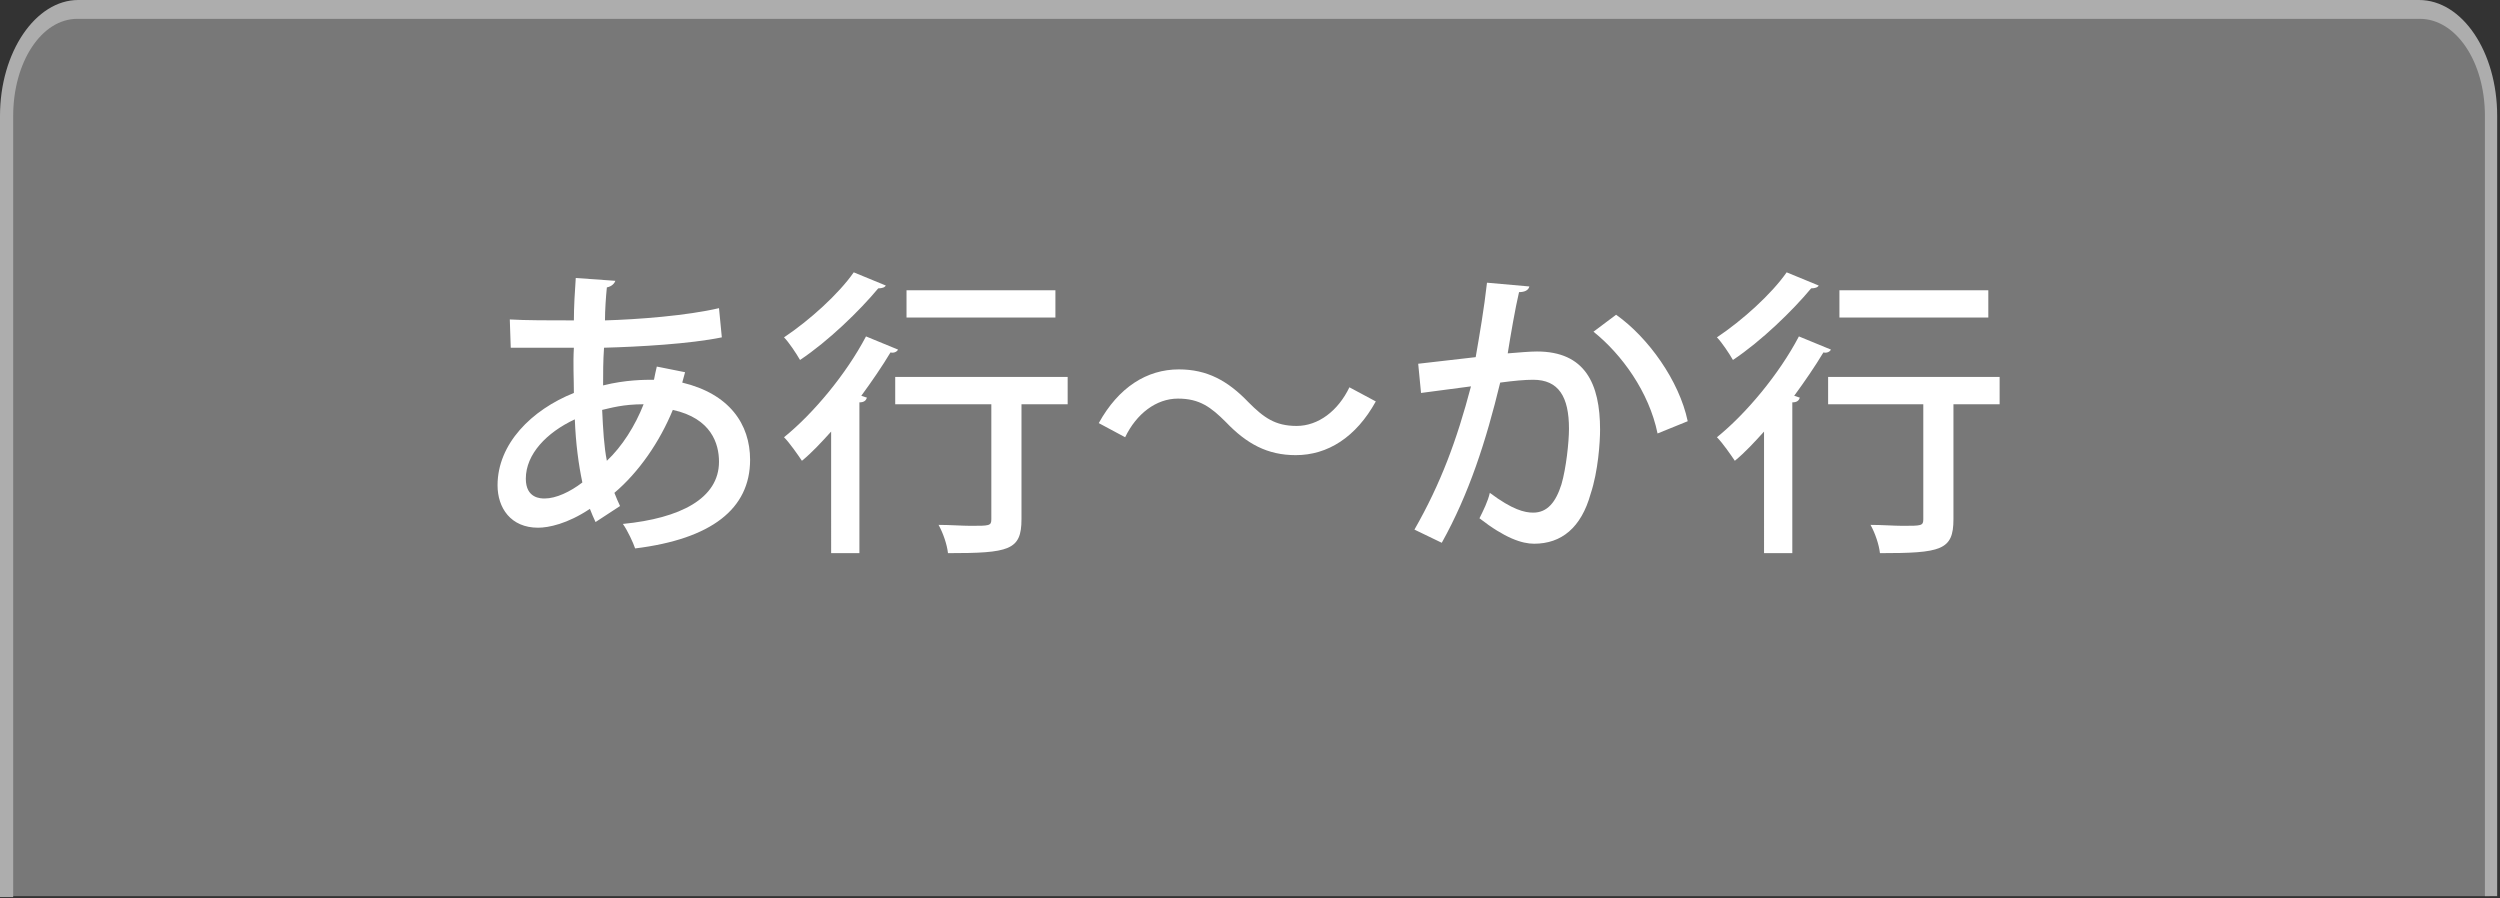
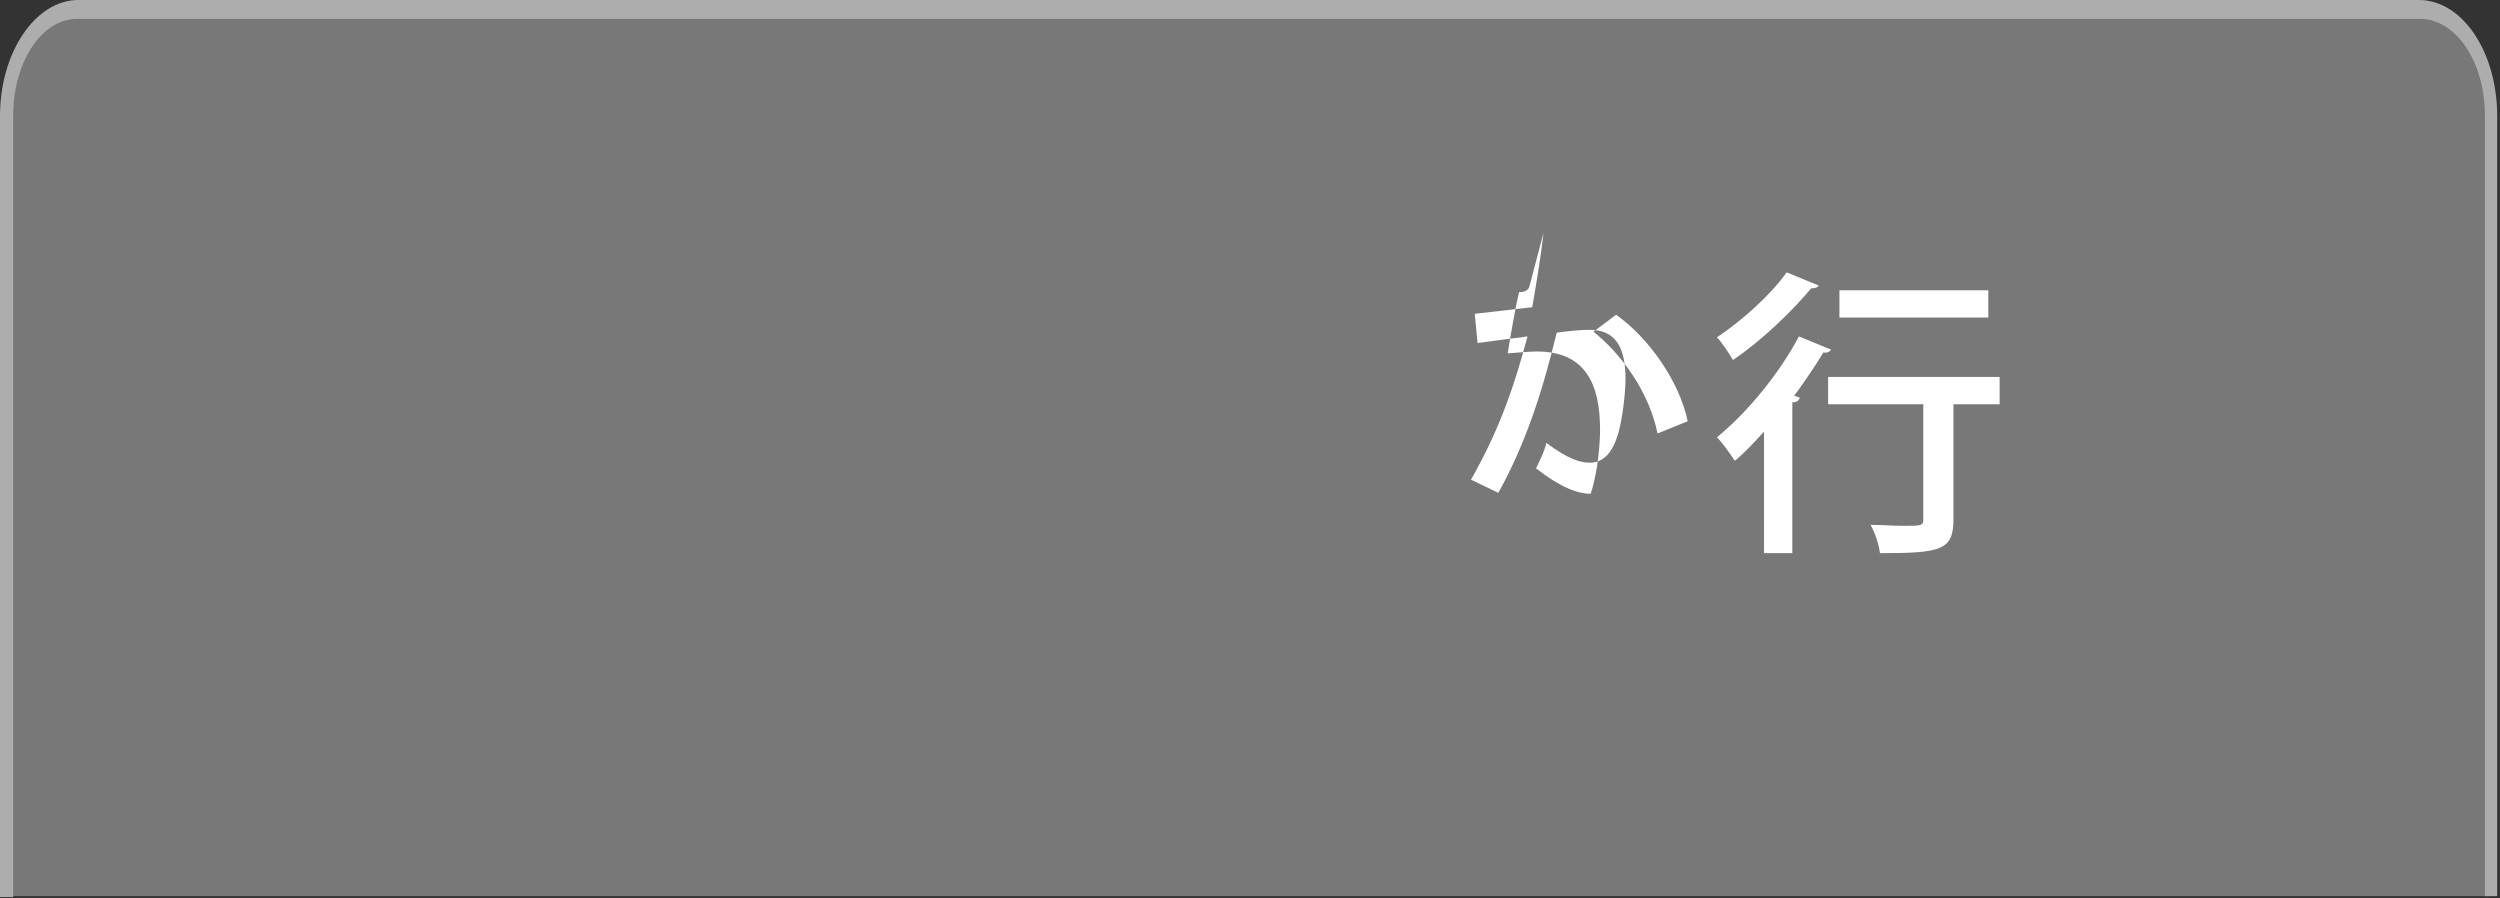
<svg xmlns="http://www.w3.org/2000/svg" version="1.1" x="0px" y="0px" viewBox="0 0 265.3 95.3" style="enable-background:new 0 0 265.3 95.3;" xml:space="preserve">
  <rect x="0" y="0" width="265.3" height="95.3" fill="#333333" stroke="none" />
  <style type="text/css">
	.st0{fill:#787878;}
	.st1{fill:#ADADAD;}
	.st2{enable-background:new    ;}
	.st3{fill:#FFFFFF;}
</style>
  <g id="レイヤー_1">
    <g id="レイヤー_2_1_">
      <g id="レイヤー_1-2">
        <path class="st0" d="M0.7,95.1V12.3C0.7,6.1,4.1,1,8.2,1l0,0h248.4c4.2,0,7.6,5.1,7.6,11.2l0,0v82.9" />
        <path class="st1" d="M265,95.1h-1.3V12.3c0-5.8-3.1-10.3-6.9-10.3H8.2C4.4,2,1.4,6.6,1.4,12.3v82.9H0V12.3C0,5.5,3.8,0,8.3,0     h248.4c4.6,0,8.3,5.5,8.3,12.3V95.1L265,95.1z" />
      </g>
    </g>
    <g class="st2">
-       <path class="st3" d="M72.7,39.5c-0.1,0.4-0.2,0.7-0.3,1.1c5,1.2,7.2,4.4,7.2,8.2c0,5.2-4.1,8.4-12.2,9.4c-0.2-0.6-0.8-1.9-1.3-2.6    c6.1-0.6,10.2-2.7,10.2-6.6c0-1.9-0.8-4.6-4.9-5.5c-1.4,3.4-3.6,6.6-6.2,8.8c0.2,0.5,0.4,1,0.6,1.4l-2.6,1.7    C63,55,62.8,54.5,62.6,54c-2.4,1.6-4.4,2-5.5,2c-2.9,0-4.3-2.1-4.3-4.5c0-4.4,3.6-8,8.1-9.8c0-1.5-0.1-3.1,0-4.8c-1.5,0-3,0-4.3,0    c-1,0-1.8,0-2.4,0l-0.1-3c1.6,0.1,4.3,0.1,6.8,0.1c0-1.4,0.1-3.1,0.2-4.5l4.2,0.3c-0.1,0.3-0.4,0.6-0.9,0.7    c-0.1,1-0.2,2.4-0.2,3.5c3.5-0.1,8.7-0.5,12.1-1.3l0.3,3.1c-3.4,0.7-8.8,1-12.5,1.1c-0.1,1.4-0.1,2.7-0.1,4    c2.4-0.6,4.4-0.6,5.4-0.6c0.1-0.5,0.2-1,0.3-1.4L72.7,39.5z M61.8,51.2c-0.4-1.9-0.7-4.1-0.8-6.7c-3,1.4-5.2,3.7-5.2,6.3    c0,2.1,1.6,2.1,2,2.1C59,52.9,60.5,52.2,61.8,51.2z M68.3,42.9c-2.2,0-3.5,0.4-4.4,0.6c0.1,2.1,0.2,3.9,0.5,5.4    C66,47.4,67.4,45.2,68.3,42.9z" />
-       <path class="st3" d="M88.2,45.8c-1,1.1-2,2.2-3.1,3.1c-0.4-0.6-1.3-1.9-1.9-2.5c3.1-2.5,6.6-6.7,8.7-10.7l3.4,1.4    c-0.1,0.2-0.4,0.4-0.8,0.3c-0.9,1.5-2,3.1-3.1,4.6l0.6,0.2c-0.1,0.3-0.3,0.5-0.8,0.5v16h-3V45.8z M94,30.3    c-0.1,0.2-0.4,0.3-0.8,0.3c-2,2.4-5.3,5.6-8.3,7.6c-0.4-0.7-1.2-1.9-1.7-2.4c2.7-1.8,5.8-4.6,7.4-6.9L94,30.3z M113.3,40v2.9h-4.9    v12.2c0,3.3-1.3,3.6-7.8,3.6c-0.1-0.9-0.5-2.1-1-3c1.2,0,2.5,0.1,3.4,0.1c2,0,2.2,0,2.2-0.7V42.9H95V40H113.3z M112,30.8v2.9H96.2    v-2.9H112z" />
-       <path class="st3" d="M146,42.6c-2.1,3.8-5.1,5.7-8.5,5.7c-3,0-5.2-1.2-7.4-3.5c-1.6-1.6-2.8-2.5-5.1-2.5c-2.3,0-4.4,1.6-5.6,4.1    l-2.8-1.5c2.1-3.8,5.1-5.7,8.5-5.7c3,0,5.2,1.2,7.4,3.5c1.6,1.6,2.8,2.5,5.1,2.5c2.3,0,4.4-1.6,5.6-4.1L146,42.6z" />
-       <path class="st3" d="M162.3,30.4c-0.1,0.4-0.5,0.6-1.1,0.6c-0.4,1.7-0.9,4.6-1.2,6.5c1.2-0.1,2.4-0.2,3.1-0.2    c5.1,0,6.7,3.4,6.7,8.3c0,1.3-0.2,4.4-1,6.8c-1,3.6-3.1,5.3-6,5.3c-1.3,0-3.1-0.6-5.8-2.7c0.4-0.8,0.9-1.8,1.1-2.7    c2.4,1.8,3.7,2.1,4.6,2.1c1.5,0,2.4-1.1,3-3c0.5-1.7,0.8-4.5,0.8-5.9c0-3.4-1.1-5.2-3.8-5.2c-0.9,0-2,0.1-3.5,0.3    c-1.5,6.2-3.3,11.8-6.2,17l-2.9-1.4c2.8-4.9,4.5-9.5,6-15.2l-5.3,0.7l-0.3-3.1l6.1-0.7c0.4-2.3,0.9-5.2,1.2-7.9L162.3,30.4z     M175.9,46c-0.9-4.4-3.8-8.4-6.8-10.8l2.4-1.8c3.4,2.4,6.7,7,7.6,11.3L175.9,46z" />
+       <path class="st3" d="M162.3,30.4c-0.1,0.4-0.5,0.6-1.1,0.6c-0.4,1.7-0.9,4.6-1.2,6.5c1.2-0.1,2.4-0.2,3.1-0.2    c5.1,0,6.7,3.4,6.7,8.3c0,1.3-0.2,4.4-1,6.8c-1.3,0-3.1-0.6-5.8-2.7c0.4-0.8,0.9-1.8,1.1-2.7    c2.4,1.8,3.7,2.1,4.6,2.1c1.5,0,2.4-1.1,3-3c0.5-1.7,0.8-4.5,0.8-5.9c0-3.4-1.1-5.2-3.8-5.2c-0.9,0-2,0.1-3.5,0.3    c-1.5,6.2-3.3,11.8-6.2,17l-2.9-1.4c2.8-4.9,4.5-9.5,6-15.2l-5.3,0.7l-0.3-3.1l6.1-0.7c0.4-2.3,0.9-5.2,1.2-7.9L162.3,30.4z     M175.9,46c-0.9-4.4-3.8-8.4-6.8-10.8l2.4-1.8c3.4,2.4,6.7,7,7.6,11.3L175.9,46z" />
      <path class="st3" d="M187.2,45.8c-1,1.1-2,2.2-3.1,3.1c-0.4-0.6-1.3-1.9-1.9-2.5c3.1-2.5,6.6-6.7,8.7-10.7l3.4,1.4    c-0.1,0.2-0.4,0.4-0.8,0.3c-0.9,1.5-2,3.1-3.1,4.6l0.6,0.2c-0.1,0.3-0.3,0.5-0.8,0.5v16h-3V45.8z M193,30.3    c-0.1,0.2-0.4,0.3-0.8,0.3c-2,2.4-5.3,5.6-8.3,7.6c-0.4-0.7-1.2-1.9-1.7-2.4c2.7-1.8,5.8-4.6,7.4-6.9L193,30.3z M212.2,40v2.9    h-4.9v12.2c0,3.3-1.3,3.6-7.8,3.6c-0.1-0.9-0.5-2.1-1-3c1.2,0,2.5,0.1,3.4,0.1c2,0,2.2,0,2.2-0.7V42.9H194V40H212.2z M211,30.8    v2.9h-15.8v-2.9H211z" />
    </g>
  </g>
  <g id="レイヤー_2">
</g>
</svg>